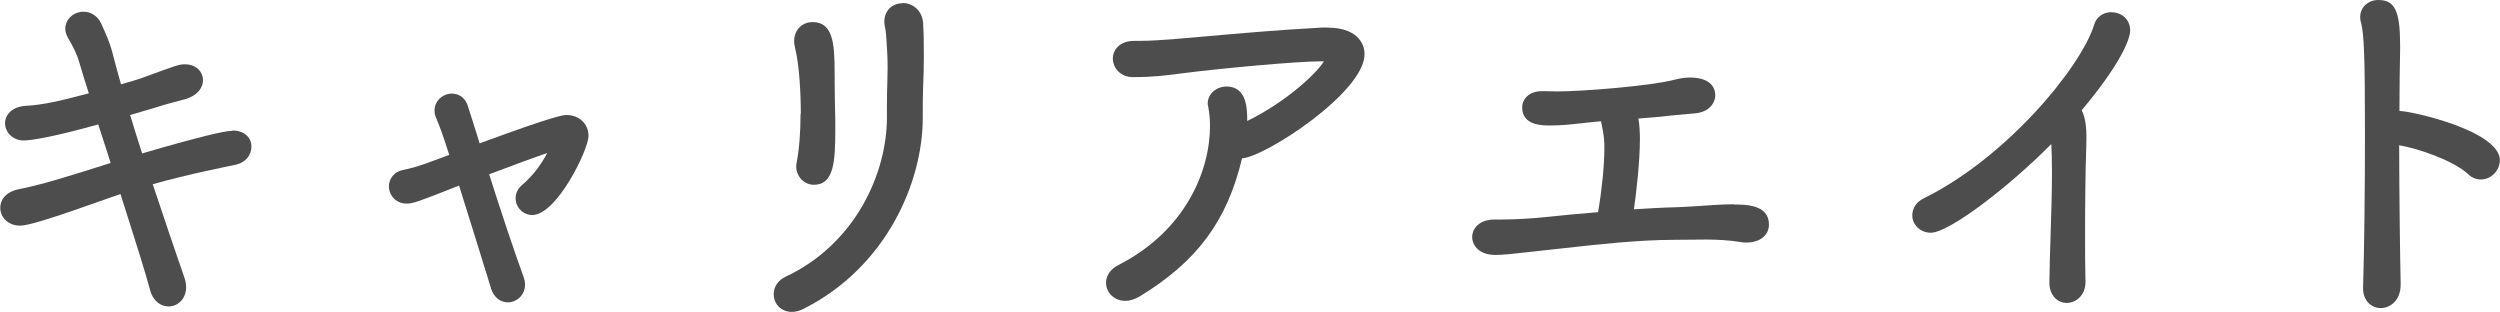
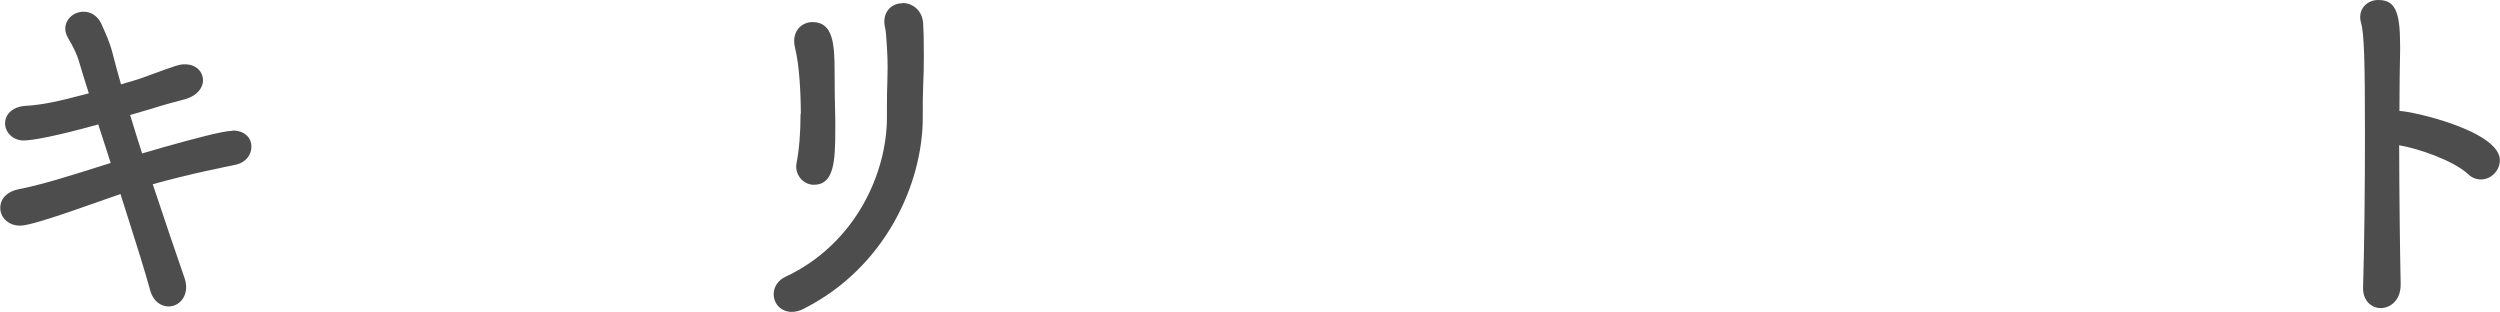
<svg xmlns="http://www.w3.org/2000/svg" id="_レイヤー_1" width="183.47" height="22.91" viewBox="0 0 183.47 22.91">
  <defs>
    <style>.cls-1{fill:#4d4d4d;stroke-width:0px;}</style>
  </defs>
  <path class="cls-1" d="M17.05,9.6c-.66,0-2.83.58-5.07,1.21-.34.1-.68.2-1.03.3-.17.05-.35.1-.52.15-.31-.97-.61-1.92-.88-2.82l.28-.08c.44-.13.86-.26,1.23-.36.91-.29,1.6-.48,2.52-.72.97-.28,1.32-.9,1.32-1.39,0-.58-.46-1.17-1.33-1.17-.4,0-.54.04-3.01.95-.46.17-1.05.34-1.68.52-.26-.9-.47-1.71-.63-2.32-.19-.75-.5-1.42-.72-1.91l-.12-.27c-.26-.52-.74-.83-1.27-.83-.75,0-1.35.56-1.35,1.25,0,.25.09.47.21.69.37.64.62,1.09.84,1.85.18.61.4,1.34.66,2.14l.02.06c-2.19.58-3.38.85-4.67.92-1.02.08-1.48.7-1.48,1.27,0,.7.61,1.27,1.35,1.27.63,0,2.39-.31,5.49-1.18l.27.84c.21.65.43,1.31.64,1.99-3.36,1.07-5.17,1.62-6.77,1.93-.83.17-1.33.69-1.33,1.37,0,.73.63,1.3,1.44,1.3.33,0,1.08-.13,3.92-1.11l1.03-.36c.75-.27,1.56-.55,2.43-.85l.48,1.51c.67,2.1,1.3,4.09,1.71,5.59.25.85.86,1.15,1.33,1.15.74,0,1.3-.61,1.3-1.41,0-.25-.05-.5-.14-.74-.61-1.74-1.45-4.24-2.31-6.82,2.65-.75,5.61-1.33,5.95-1.4.96-.17,1.29-.83,1.29-1.35,0-.71-.55-1.19-1.38-1.19Z" />
-   <path class="cls-1" d="M41.58,8.44c-.21,0-.74,0-6.38,2.08-.28-.91-.81-2.58-.91-2.87-.21-.5-.62-.78-1.13-.78-.69,0-1.27.56-1.27,1.22,0,.11,0,.31.09.5.29.69.46,1.13.99,2.78-.84.31-1.46.54-1.72.63q-.77.28-1.6.46c-.77.13-1.11.7-1.11,1.21,0,.63.49,1.27,1.3,1.27.45,0,.74-.09,3.85-1.32.82,2.61,1.76,5.64,2.37,7.62.2.58.66.95,1.22.95.6,0,1.25-.5,1.25-1.3,0-.17-.03-.35-.11-.58-.69-1.89-1.7-4.92-2.52-7.52,1.85-.7,3.4-1.27,4.26-1.56-.33.64-.93,1.57-1.87,2.37-.29.25-.45.58-.45.96,0,.66.56,1.22,1.22,1.22,1.8,0,4.13-4.8,4.13-5.8,0-.89-.68-1.54-1.62-1.54Z" />
  <path class="cls-1" d="M58.75,8.37c0,1.4-.1,2.62-.3,3.63l-.02.2c0,.75.58,1.36,1.3,1.36,1.46,0,1.57-1.67,1.57-4.02v-.72c-.03-1.07-.05-2.5-.05-3.55,0-2.07-.12-3.65-1.62-3.65-.67,0-1.35.48-1.35,1.41,0,.14.03.31.07.5.31,1.23.42,3.3.42,4.84Z" />
  <path class="cls-1" d="M66.23.24c-.77,0-1.33.56-1.33,1.33,0,.1,0,.23.04.39.07.28.1.68.12,1.07.08,1.03.08,1.82.08,1.9,0,.37-.01.73-.02,1.12-.02.5-.03,1.07-.03,1.79v.78c0,4.08-2.3,9.28-7.44,11.69-.54.25-.87.73-.87,1.28,0,.74.57,1.3,1.33,1.3.3,0,.63-.09.91-.25,6.01-3.05,8.7-9.23,8.7-14v-.19c0-.83,0-1.52.03-2.19.03-.65.05-1.31.05-2.1,0-1.45-.02-1.86-.05-2.39-.04-1.02-.79-1.55-1.52-1.55Z" />
-   <path class="cls-1" d="M97.43,2.02h-.38c-3.15.17-6.47.46-8.45.64-.81.07-1.42.12-1.76.15l-.58.05c-.89.07-1.8.14-2.67.14h-.35c-1.08,0-1.57.67-1.57,1.3,0,.67.55,1.36,1.46,1.36,1.5,0,2.35-.11,3.79-.3,2.68-.34,8.21-.86,10.07-.86.06,0,.12,0,.17,0-.49.82-2.69,2.94-5.63,4.38v-.02c0-.82,0-2.51-1.52-2.51-.76,0-1.38.56-1.38,1.25,0,.09.02.15.04.23.08.43.13.94.13,1.41,0,3.27-1.77,7.68-6.72,10.21-.57.28-.91.77-.91,1.3,0,.74.62,1.33,1.41,1.33.32,0,.64-.09,1.05-.32,4.22-2.57,6.42-5.53,7.52-10.14,1.67-.09,8.99-4.84,8.99-7.64,0-.94-.71-1.95-2.7-1.95Z" />
-   <path class="cls-1" d="M127.25,14.99c-.52,0-1.04.03-1.57.06l-.88.06c-.6.04-1.21.08-1.8.1-.93.02-2,.08-3.09.15.19-1.3.44-3.56.44-5.16,0-.4-.02-1-.11-1.5l1.35-.11c.94-.11,1.85-.19,2.79-.27,1.03-.08,1.5-.75,1.5-1.33,0-.39-.18-1.3-1.87-1.3-.39,0-.7.06-1.08.15-1.8.48-6.85.87-8.66.87-.15,0-.3,0-.45-.01-.18,0-.37-.01-.65-.01-1,0-1.46.62-1.46,1.19,0,1.33,1.46,1.33,2.08,1.33.82,0,1.61-.09,2.44-.18l.32-.04c.25-.03.53-.05.83-.08h.12c.03.16.06.31.09.47.07.36.14.7.15,1.25v.35c0,1.14-.19,3.05-.46,4.59-1.47.12-2.82.25-3.74.35-.99.11-2.36.19-3.34.19h-.51c-1.14,0-1.65.67-1.65,1.3,0,.45.36,1.3,1.71,1.3.59,0,1.35-.09,2.51-.22l2.64-.29c2.25-.25,5.33-.6,8.01-.6.4,0,.79,0,1.19-.01.38,0,.76-.01,1.13-.01.7,0,1.73.05,2.49.18.17.04.31.04.45.04.99,0,1.65-.53,1.65-1.33,0-1.46-1.73-1.46-2.57-1.46Z" />
-   <path class="cls-1" d="M154.97.89c-.62,0-1.12.36-1.28.91-.94,3.09-6.41,9.76-12.52,12.76-.53.26-.83.72-.83,1.25,0,.7.61,1.27,1.35,1.27,1.38,0,5.85-3.47,8.85-6.51.03.5.05,1.18.05,2.08,0,1.4-.05,3.01-.1,4.57-.04,1.23-.08,2.43-.09,3.52,0,.98.64,1.49,1.27,1.49.67,0,1.38-.54,1.38-1.54v-.04c-.03-1.02-.03-2.23-.03-3.46,0-2.49.03-4.78.08-6.15,0-.16,0-.31.01-.45,0-.16.01-.31.01-.46,0-.62-.04-1.45-.35-2.04,2.62-3.11,3.56-5.09,3.56-5.86s-.59-1.33-1.38-1.33Z" />
  <path class="cls-1" d="M176.09,8.14c0-1.79.03-3.35.05-4.42v-.4c0-2.52-.39-3.32-1.6-3.32-.76,0-1.33.54-1.33,1.25,0,.08,0,.22.05.36.24.84.3,2.7.3,8.3,0,3.88-.05,8.37-.14,11.24,0,.96.65,1.46,1.3,1.46.36,0,.73-.16.99-.43.23-.23.49-.66.47-1.37-.05-2.32-.1-6.3-.11-10.15,1.51.26,4.01,1.15,5.05,2.11.26.26.59.4.96.4.74,0,1.38-.66,1.38-1.41,0-2.13-6.35-3.59-7.39-3.62Z" />
</svg>